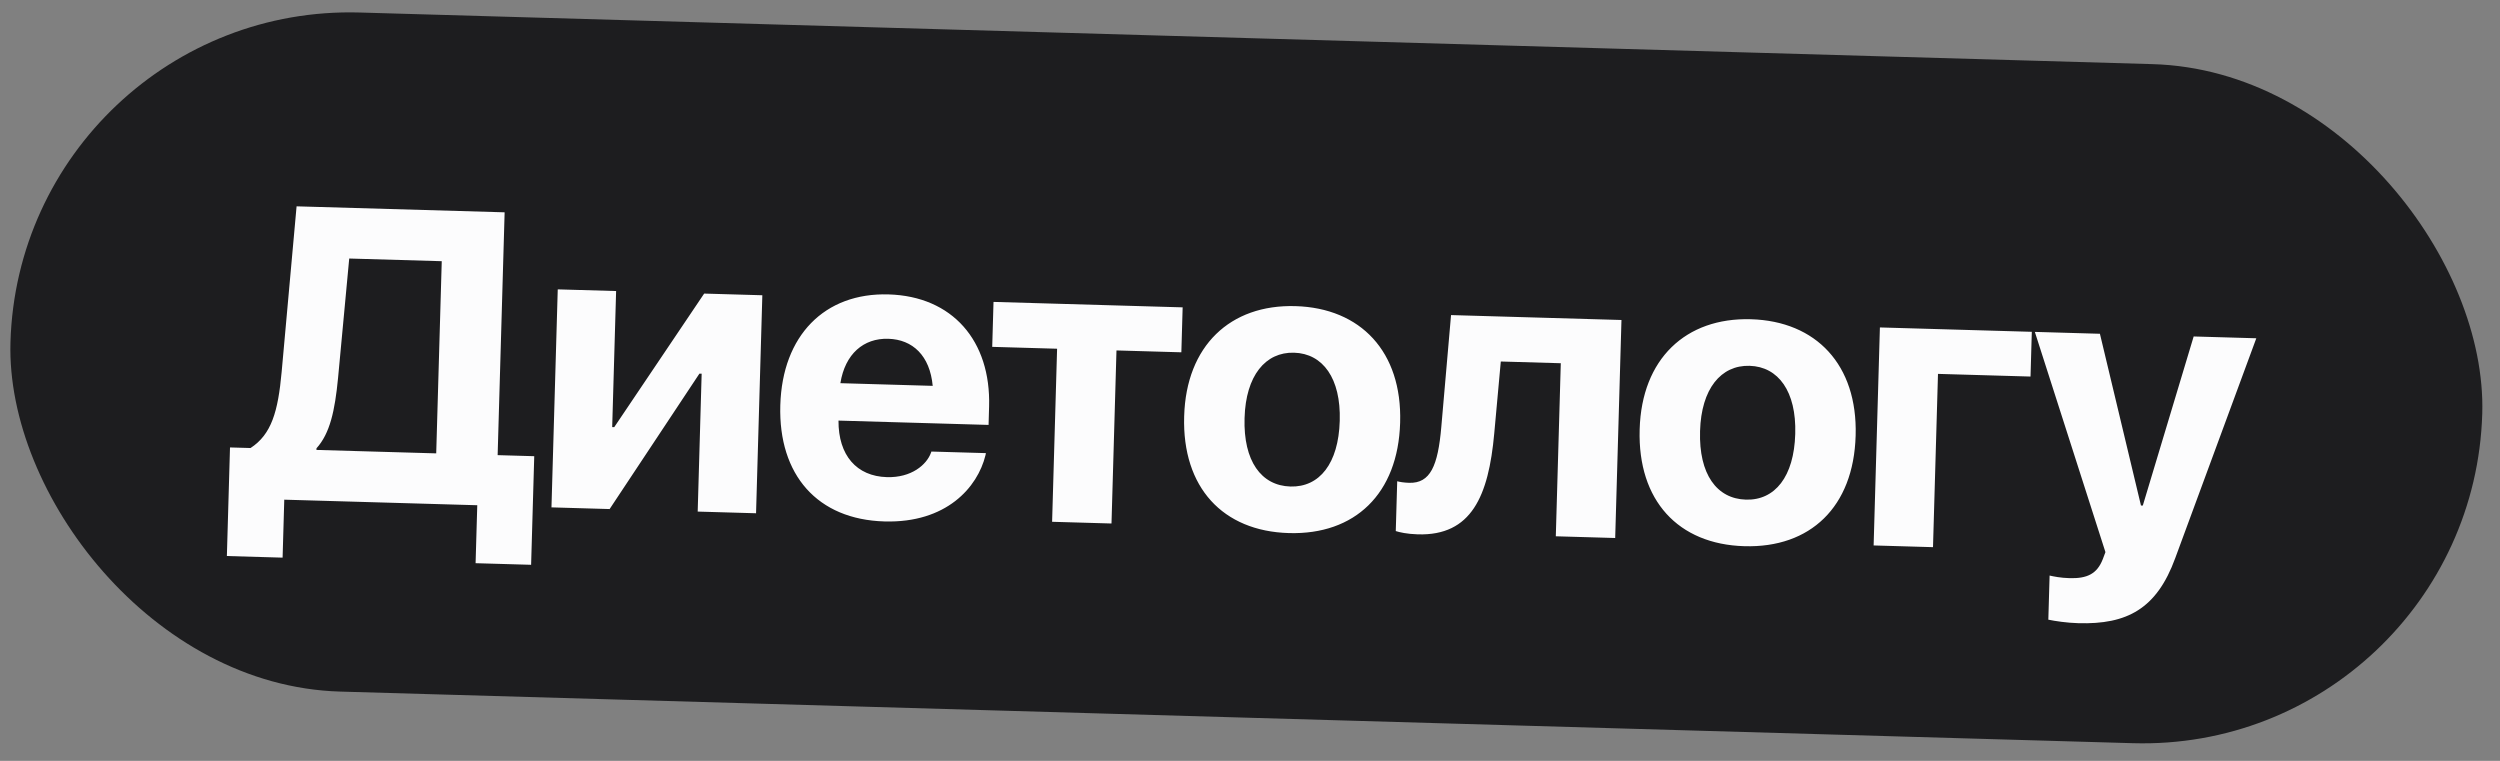
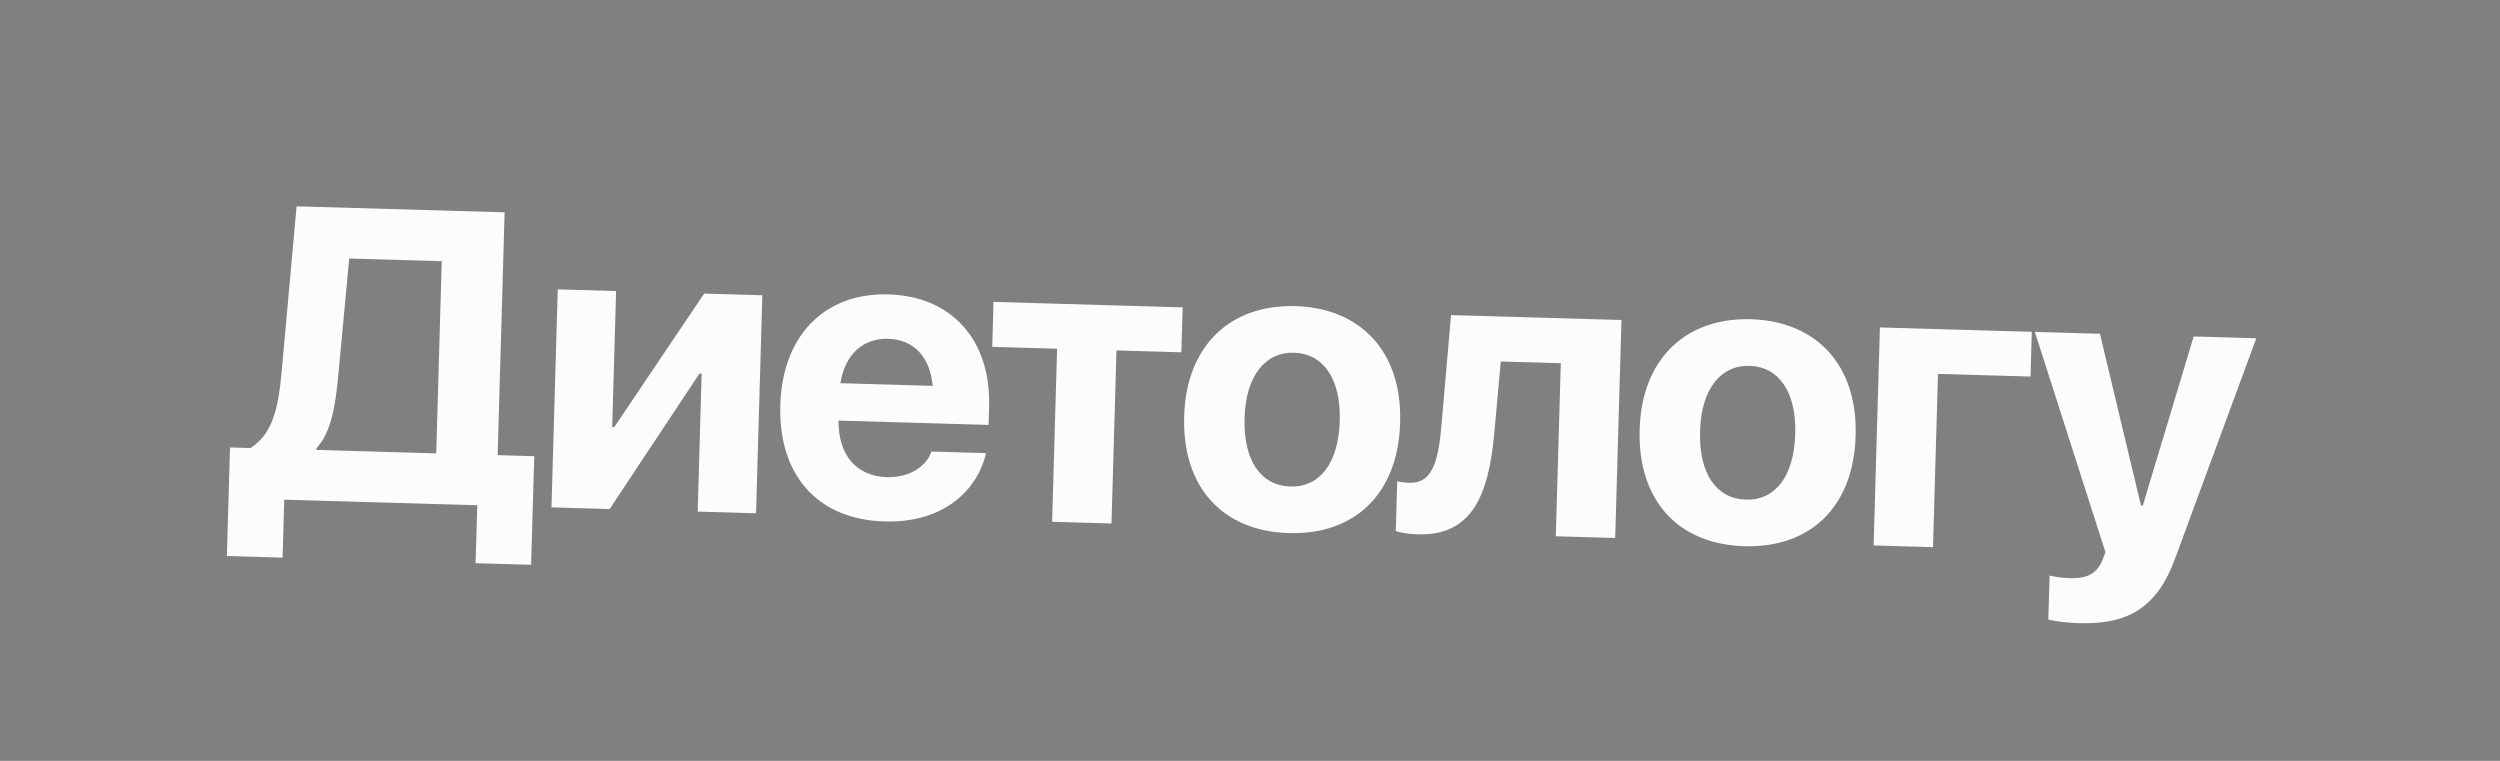
<svg xmlns="http://www.w3.org/2000/svg" width="276" height="84" viewBox="0 0 276 84" fill="none">
  <rect x="0" y="0" width="276" height="84" fill="#808080" stroke="none" />
-   <rect x="2.234" y="0.303" width="273" height="75" rx="37.5" transform="rotate(1.649 2.234 0.303)" fill="#1D1D1F" />
  <path d="M31.199 61.563L25.047 61.386L25.392 49.397L27.66 49.462C29.973 47.956 30.697 45.438 31.093 41.067L32.743 22.779L55.711 23.44L54.939 50.248L58.98 50.364L58.635 62.353L52.505 62.177L52.69 55.778L31.383 55.164L31.199 61.563ZM37.32 41.741C36.968 45.371 36.425 47.849 34.94 49.492L34.934 49.672L48.158 50.052L48.769 28.836L38.554 28.541L37.32 41.741ZM60.882 56.014L61.575 31.946L68.019 32.131L67.586 47.151L67.811 47.158L77.74 32.411L84.162 32.596L83.468 56.664L77.025 56.479L77.463 41.257L77.216 41.249L67.303 56.199L60.882 56.014ZM97.641 57.567C90.254 57.354 85.924 52.443 86.146 44.742L86.147 44.72C86.367 37.064 91.021 32.299 98.093 32.503C105.143 32.706 109.406 37.615 109.196 44.889L109.138 46.91L92.569 46.433C92.548 50.275 94.572 52.58 97.917 52.676C100.611 52.754 102.293 51.319 102.78 49.985L102.829 49.851L108.846 50.025L108.794 50.27C107.929 53.796 104.489 57.764 97.641 57.567ZM98.064 37.401C95.348 37.322 93.298 39.061 92.778 42.304L102.971 42.598C102.662 39.263 100.759 37.478 98.064 37.401ZM130.564 33.932L130.421 38.894L123.259 38.688L122.709 57.794L116.153 57.605L116.703 38.499L109.541 38.293L109.684 33.331L130.564 33.932ZM142.292 58.852C134.996 58.642 130.506 53.817 130.731 45.981L130.733 45.936C130.956 38.19 135.807 33.589 143.014 33.796C150.221 34.004 154.801 38.832 154.576 46.623L154.575 46.668C154.349 54.526 149.567 59.062 142.292 58.852ZM142.463 53.712C145.674 53.804 147.772 51.168 147.907 46.476L147.908 46.431C148.042 41.783 146.054 39.029 142.866 38.938C139.7 38.847 137.535 41.481 137.401 46.128L137.399 46.173C137.264 50.888 139.23 53.618 142.463 53.712ZM164.965 47.843C164.338 54.791 162.437 59.163 156.532 58.993C155.32 58.958 154.472 58.754 154.093 58.63L154.252 53.13C154.519 53.205 154.966 53.285 155.572 53.303C157.907 53.37 158.749 51.439 159.12 47.136L160.195 34.785L179.01 35.327L178.317 59.395L171.761 59.206L172.311 40.1L165.688 39.91L164.965 47.843ZM192.579 60.3C185.282 60.09 180.792 55.265 181.018 47.429L181.019 47.384C181.242 39.638 186.094 35.037 193.301 35.244C200.508 35.452 205.087 40.28 204.863 48.071L204.862 48.116C204.635 55.974 199.853 60.51 192.579 60.3ZM192.75 55.16C195.96 55.252 198.058 52.616 198.194 47.924L198.195 47.879C198.329 43.231 196.341 40.477 193.153 40.386C189.987 40.295 187.821 42.929 187.687 47.576L187.686 47.621C187.55 52.336 189.517 55.066 192.75 55.16ZM224.17 41.571L213.954 41.277L213.403 60.406L206.848 60.217L207.541 36.149L224.312 36.632L224.17 41.571ZM229.45 68.8C228.17 68.763 226.895 68.569 226.136 68.412L226.276 63.54C226.722 63.643 227.482 63.8 228.47 63.828C230.423 63.884 231.517 63.354 232.148 61.732L232.44 60.954L224.646 36.641L231.831 36.848L236.363 55.809L236.565 55.815L242.181 37.146L249.096 37.345L240.151 61.603C238.102 67.229 234.816 68.954 229.45 68.8Z" fill="#FCFCFD" />
</svg>